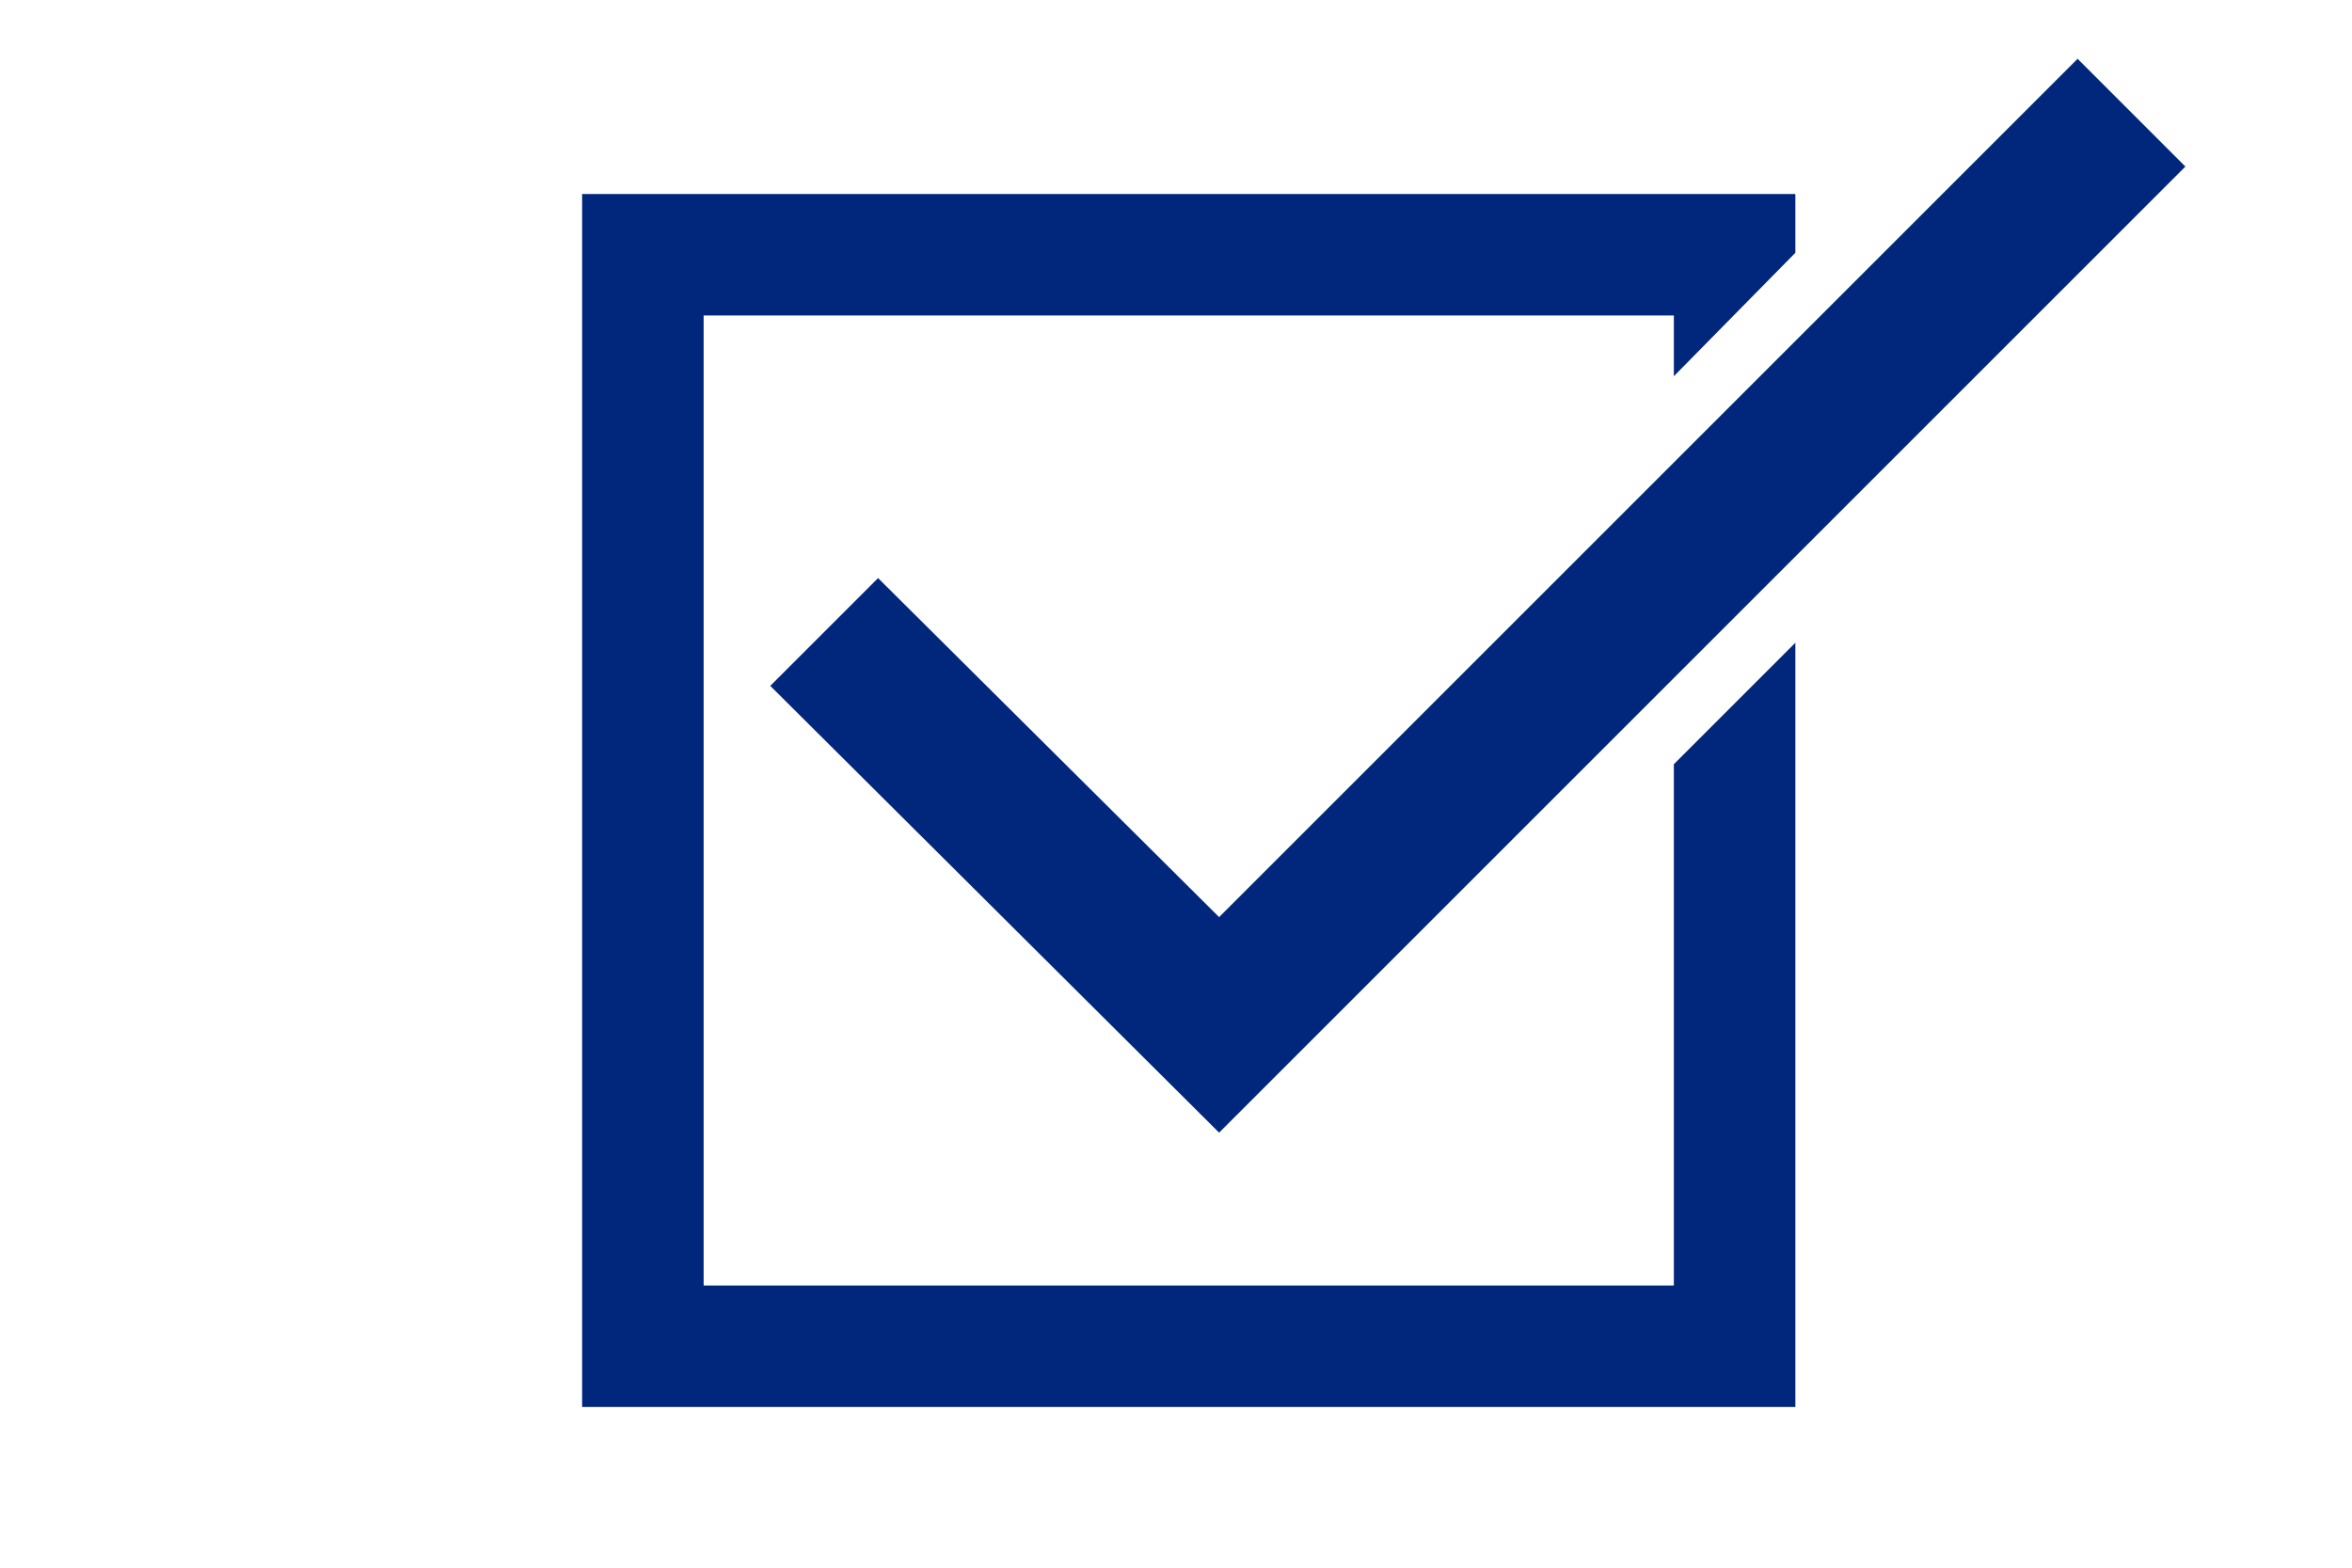
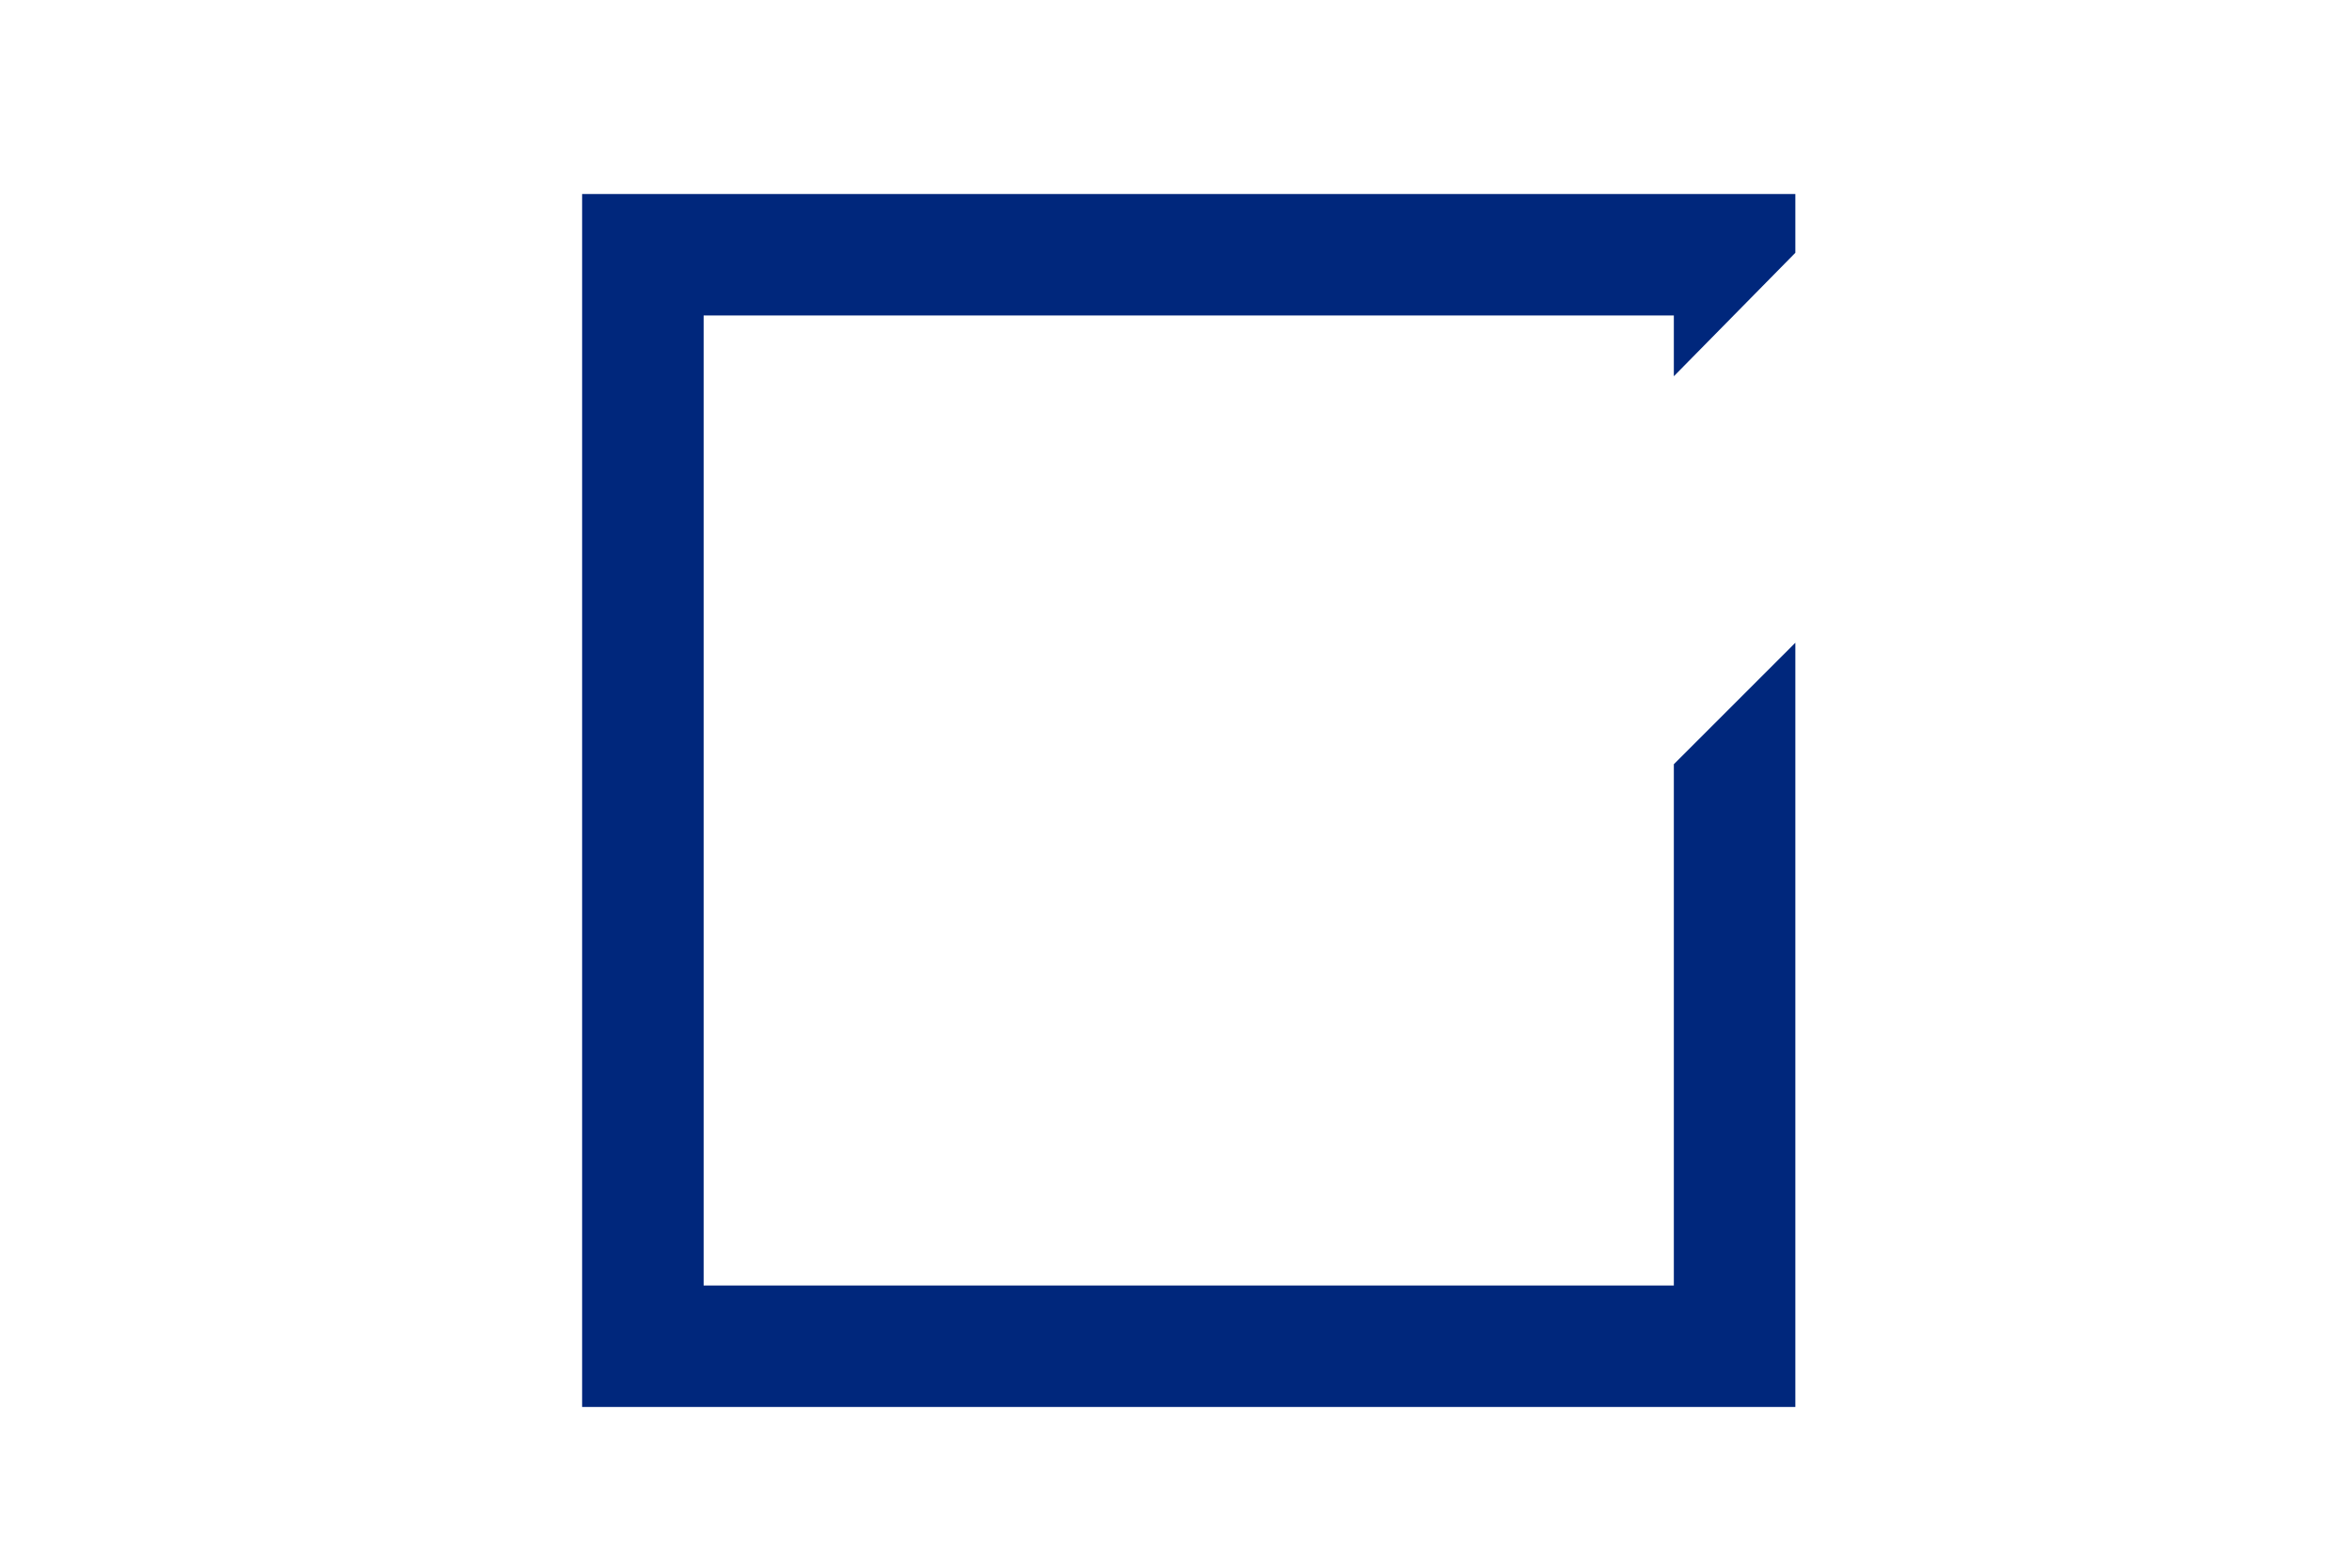
<svg xmlns="http://www.w3.org/2000/svg" version="1.1" id="_レイヤー_2" x="0px" y="0px" viewBox="0 0 120 80" style="enable-background:new 0 0 120 80;" xml:space="preserve">
  <style type="text/css">
	.st0{fill:#00277C;}
</style>
  <g id="_レイヤー_1-2">
    <polygon class="st0" points="29.7,9.9 29.7,71.8 91.6,71.8 91.6,32.8 85.4,39 85.4,65.6 35.9,65.6 35.9,16.1 85.4,16.1 85.4,19.2    91.6,12.9 91.6,9.9  " />
-     <polygon class="st0" points="62.2,57.8 39.3,35 44.8,29.5 62.2,46.8 106,3 111.5,8.5  " />
  </g>
</svg>